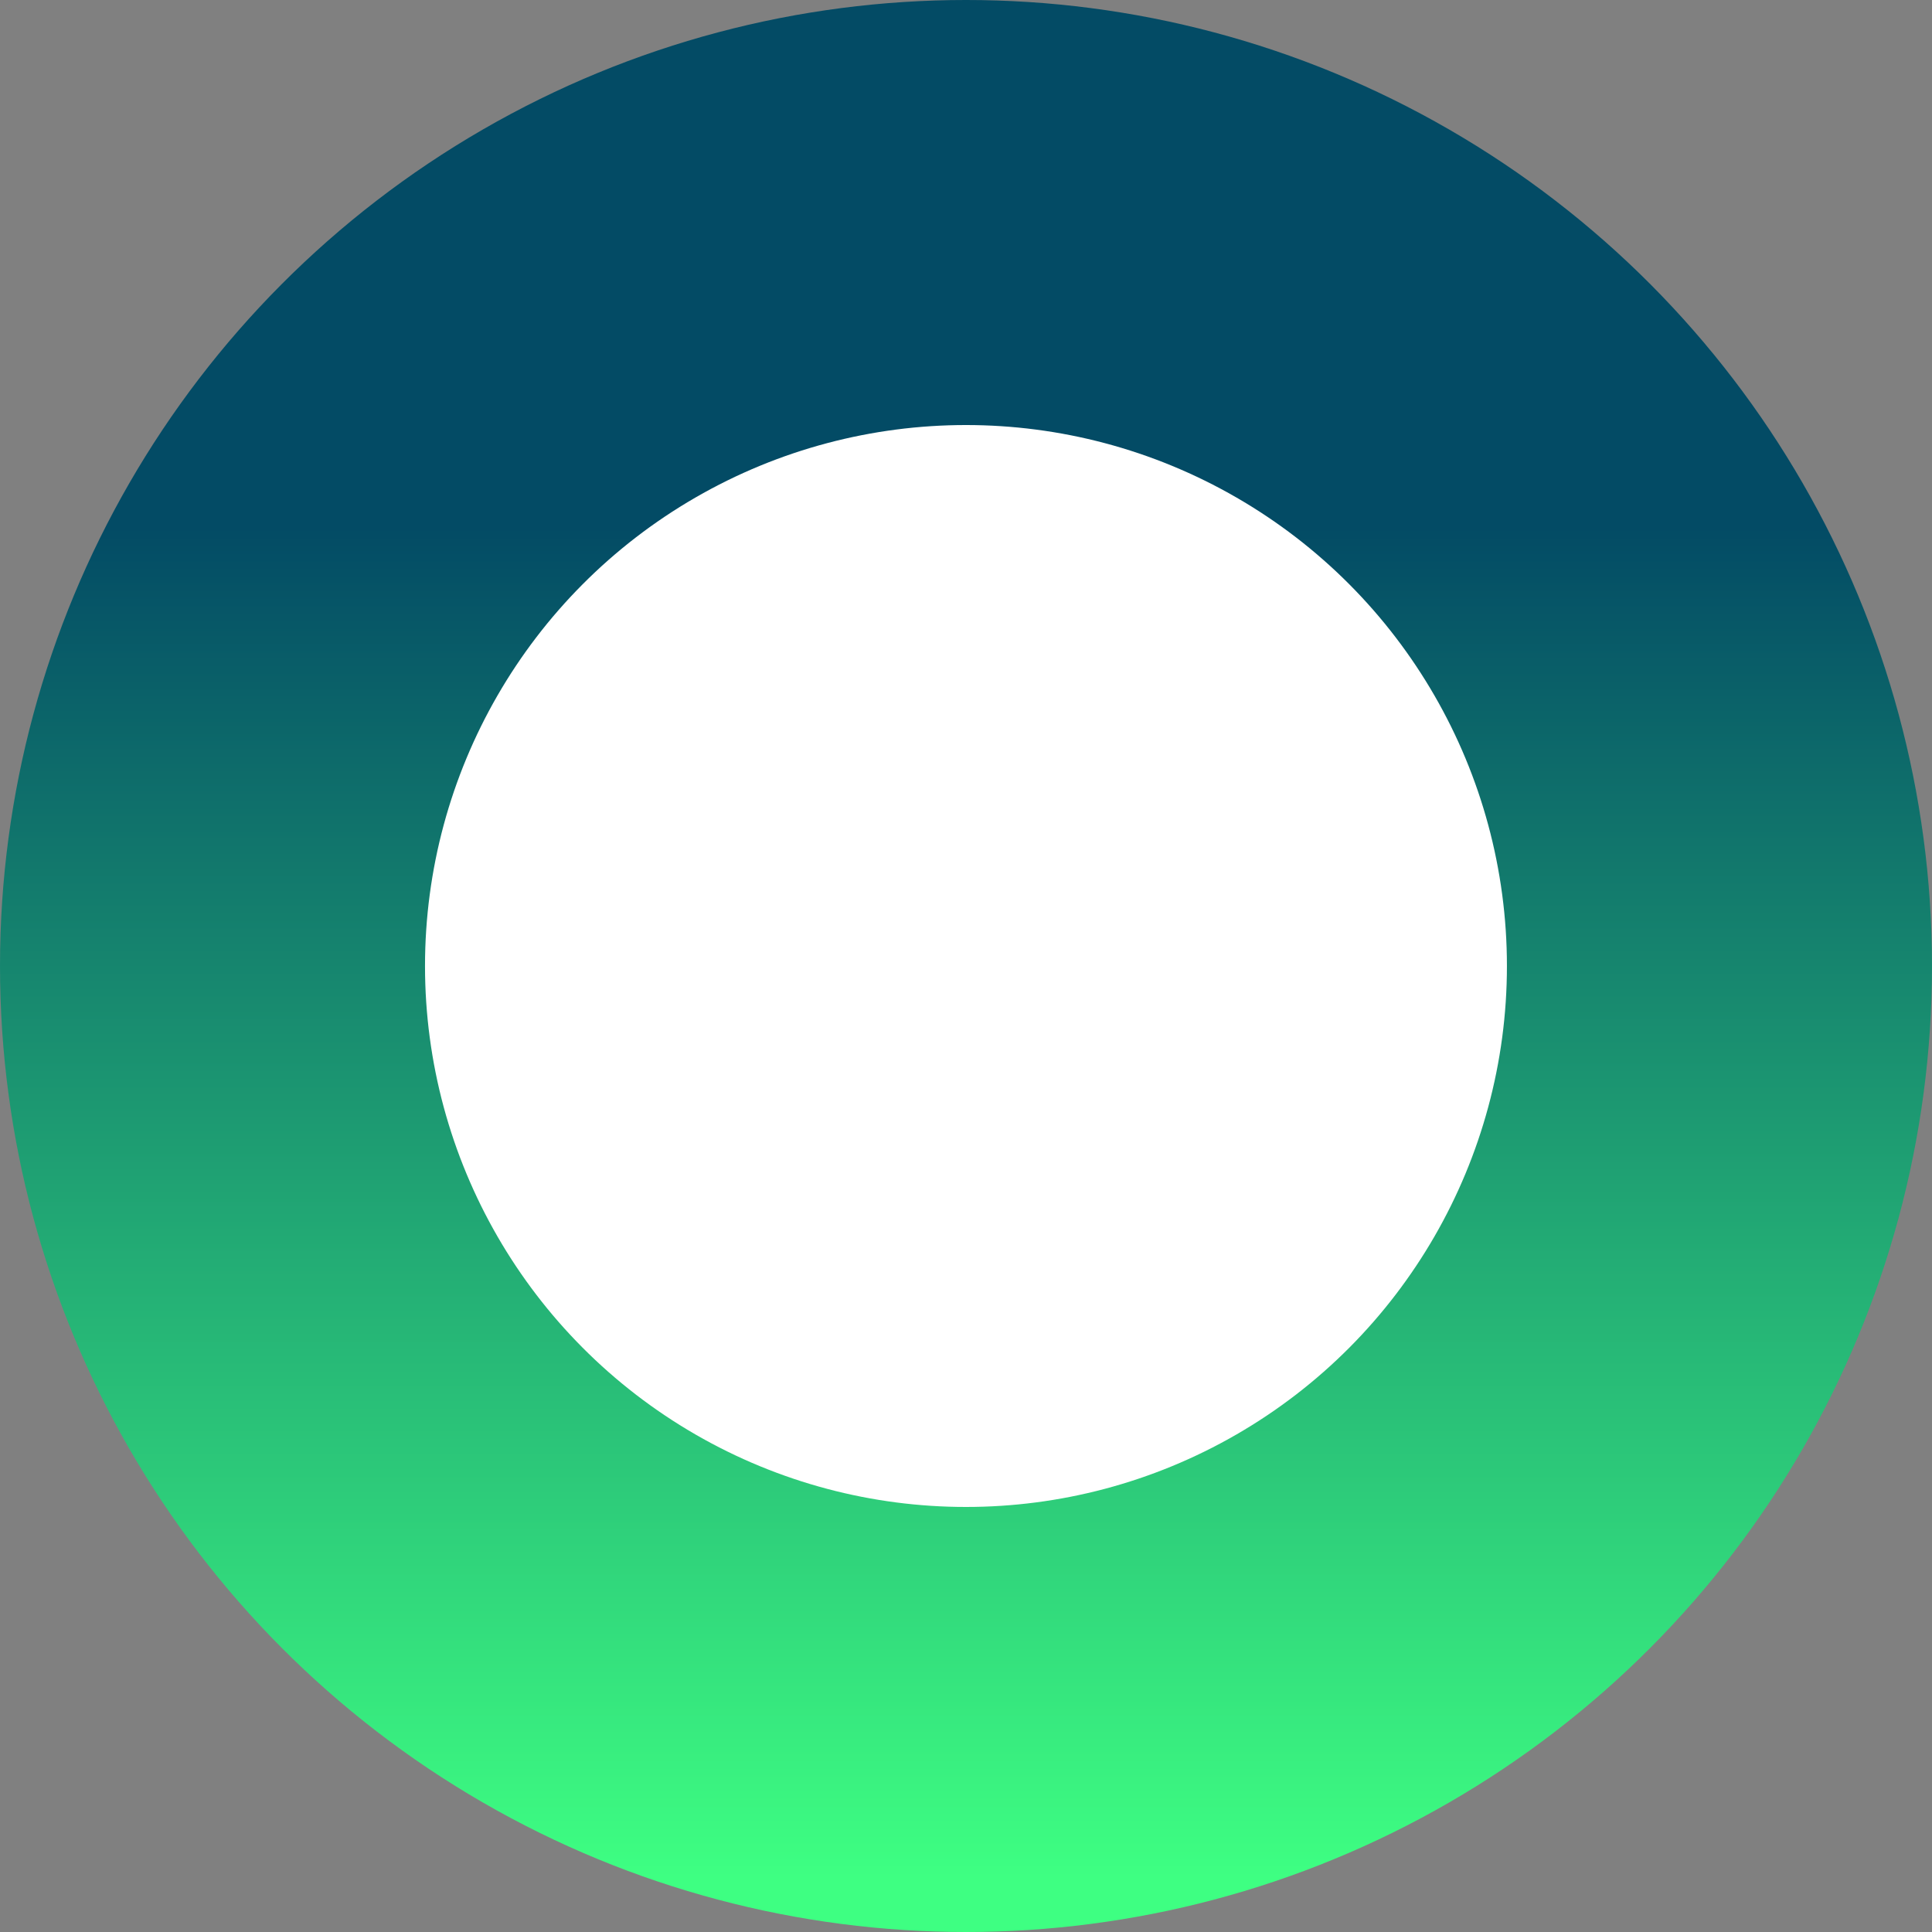
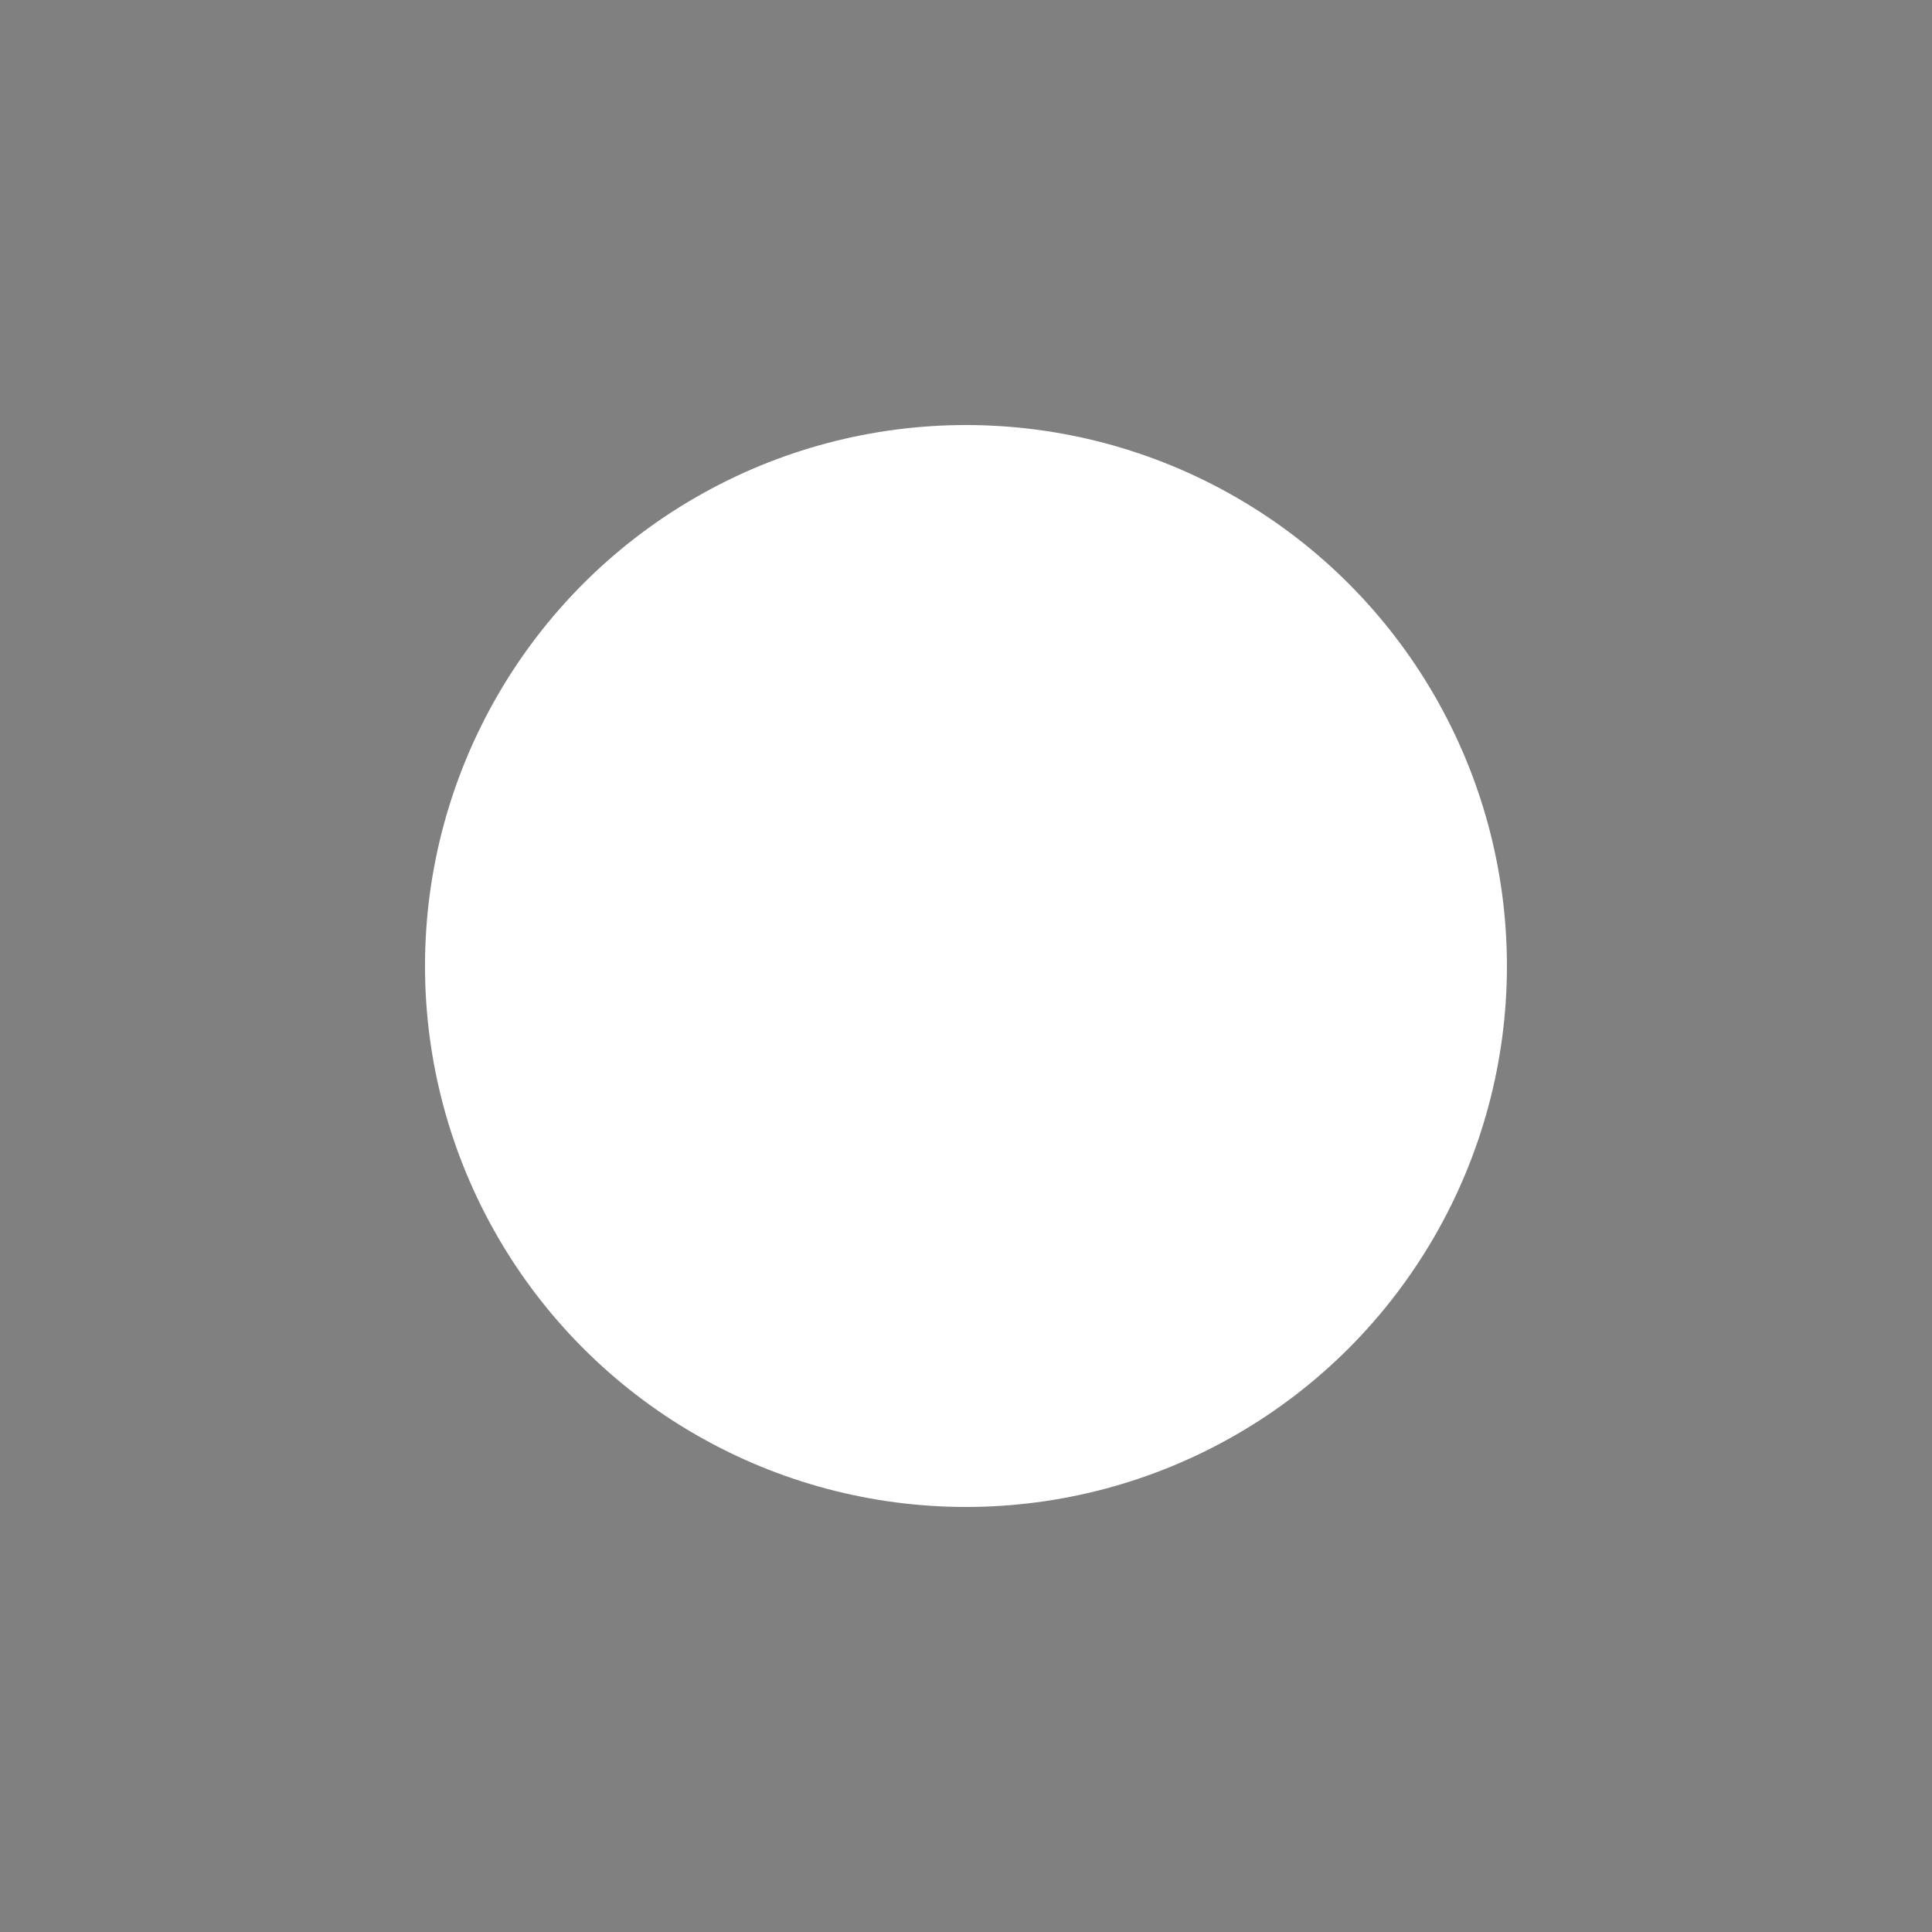
<svg xmlns="http://www.w3.org/2000/svg" width="60" height="60" viewBox="0 0 60 60" fill="none">
  <rect x="0" y="0" width="60" height="60" fill="#808080" stroke="none" />
-   <circle cx="30" cy="30" r="30" fill="url(#paint0_linear_243_722)" />
  <circle cx="29.999" cy="30" r="16.8" fill="white" />
  <defs>
    <linearGradient id="paint0_linear_243_722" x1="30" y1="0" x2="30" y2="60" gradientUnits="userSpaceOnUse">
      <stop offset="0.273" stop-color="#034B65" />
      <stop offset="0.972" stop-color="#3EFF82" />
    </linearGradient>
  </defs>
</svg>